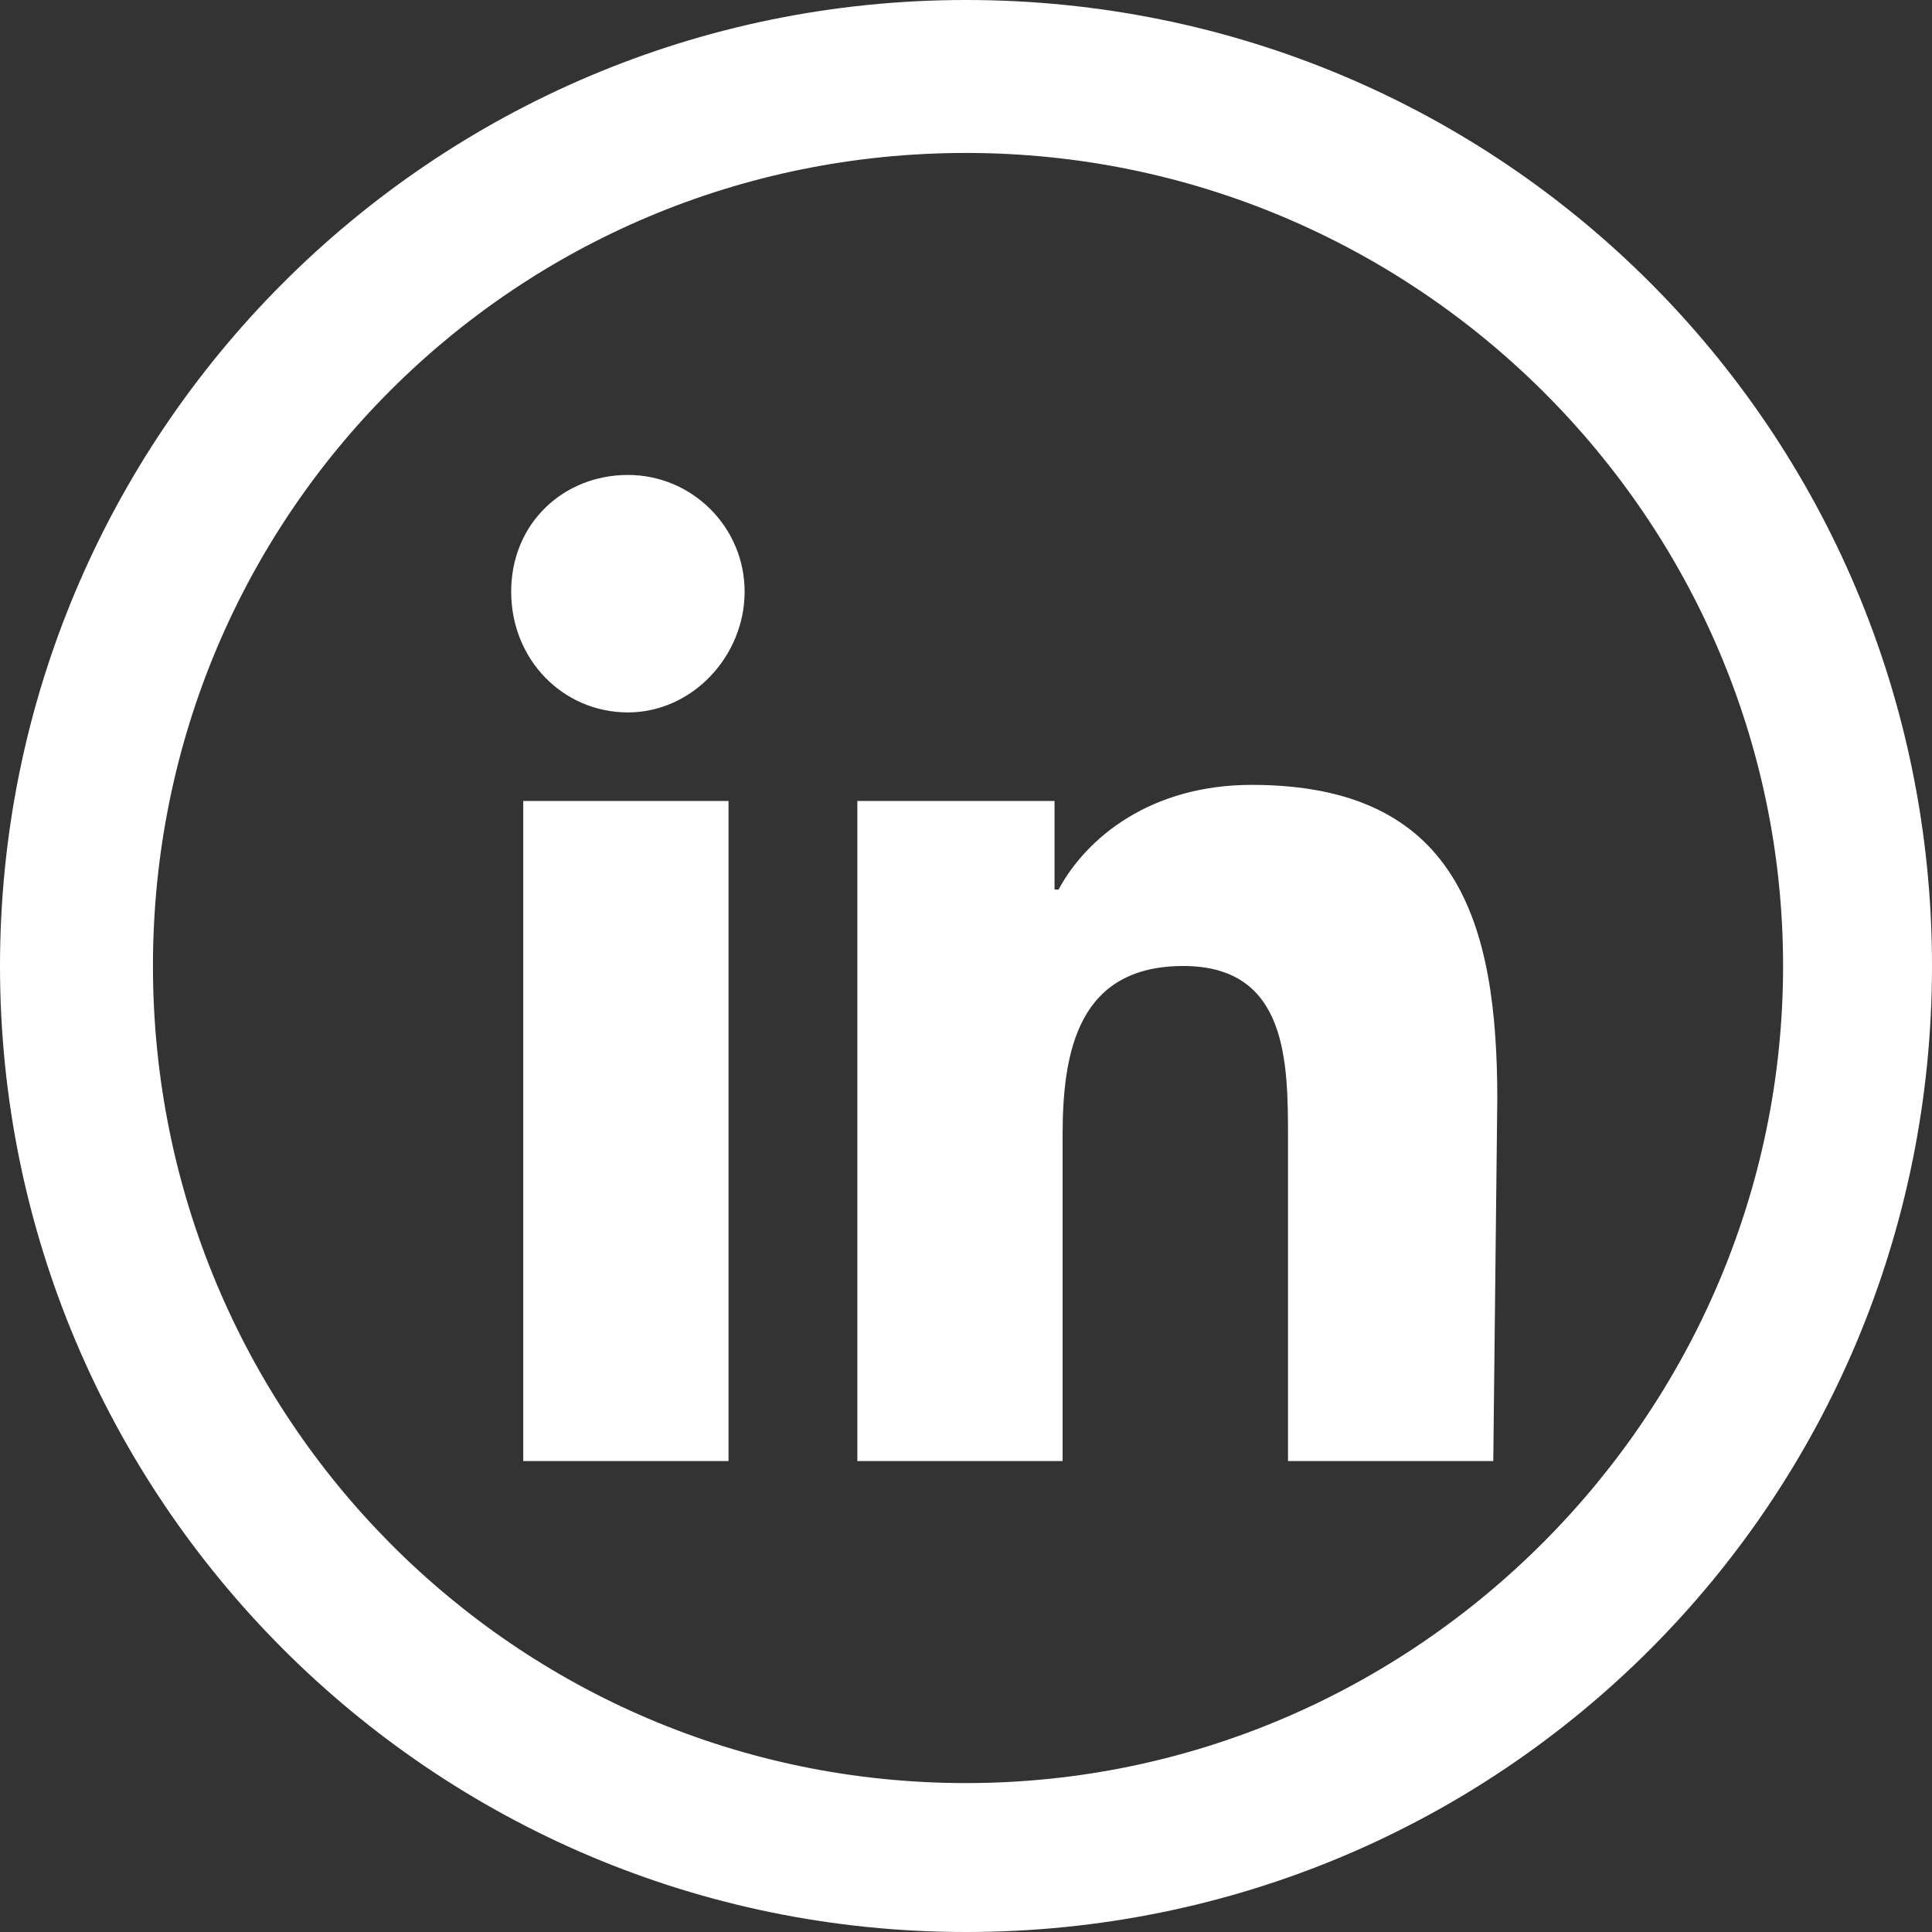
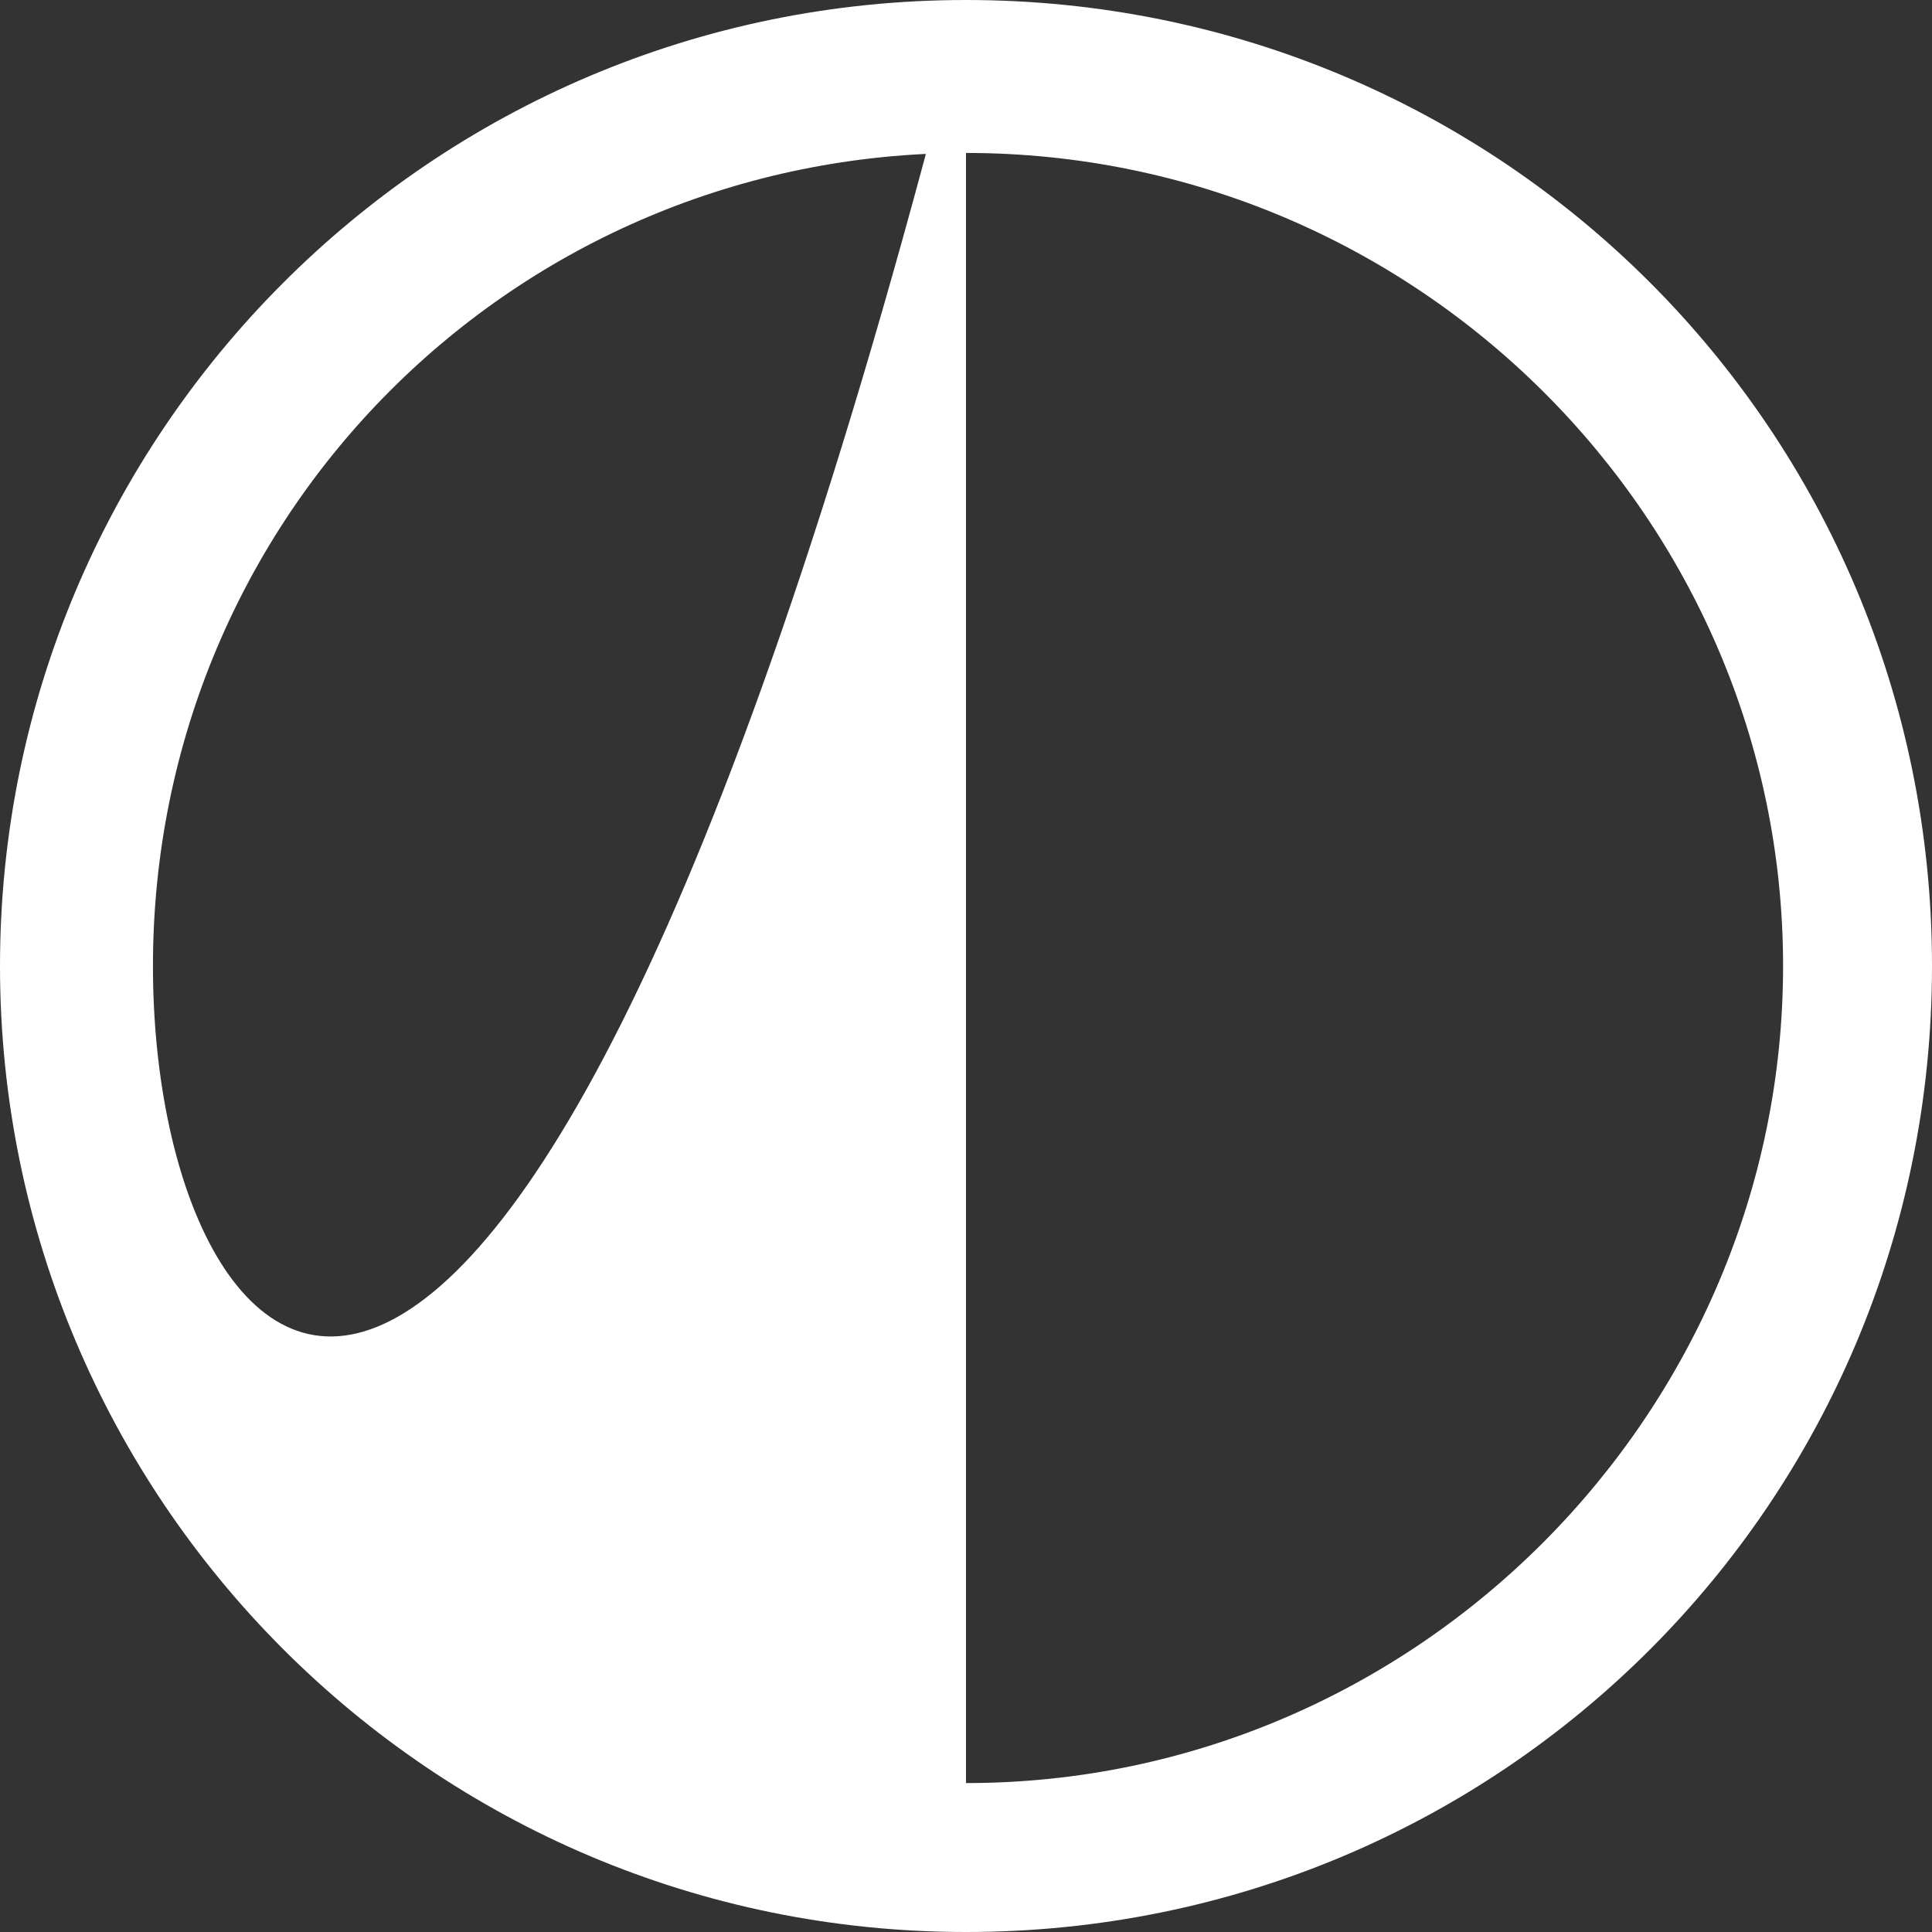
<svg xmlns="http://www.w3.org/2000/svg" version="1.1" id="Layer_1" x="0px" y="0px" viewBox="0 0 48 48" style="enable-background:new 0 0 48 48;" xml:space="preserve">
  <rect x="0" y="0" width="48" height="48" fill="#333333" stroke="none" />
  <style type="text/css">
	.st0{fill:#FFFFFF;}
</style>
-   <path class="st0" d="M24,0C10.7,0,0,10.8,0,24s10.7,24,24,24s24-10.7,24-24S37.3,0,24,0z M24,44.3C12.8,44.3,3.8,35.2,3.8,24  S12.8,3.8,24,3.8S44.3,12.9,44.3,24S35.2,44.3,24,44.3z" />
-   <path class="st0" d="M18.1,36.3H13V19.9h5.1V36.3z M15.6,17.7c-1.6,0-2.9-1.3-2.9-3s1.3-2.9,2.9-2.9c1.6,0,2.9,1.3,2.9,2.9  S17.2,17.7,15.6,17.7z M37.1,36.3h-5.1v-8c0-1.9,0-4.3-2.6-4.3c-2.6,0-3,2.1-3,4.2v8.1h-5.1V19.9h4.9v2.2h0.1  c0.7-1.3,2.3-2.6,4.8-2.6c5.1,0,6.1,3.4,6.1,7.8L37.1,36.3L37.1,36.3z" />
+   <path class="st0" d="M24,0C10.7,0,0,10.8,0,24s10.7,24,24,24s24-10.7,24-24S37.3,0,24,0z C12.8,44.3,3.8,35.2,3.8,24  S12.8,3.8,24,3.8S44.3,12.9,44.3,24S35.2,44.3,24,44.3z" />
</svg>